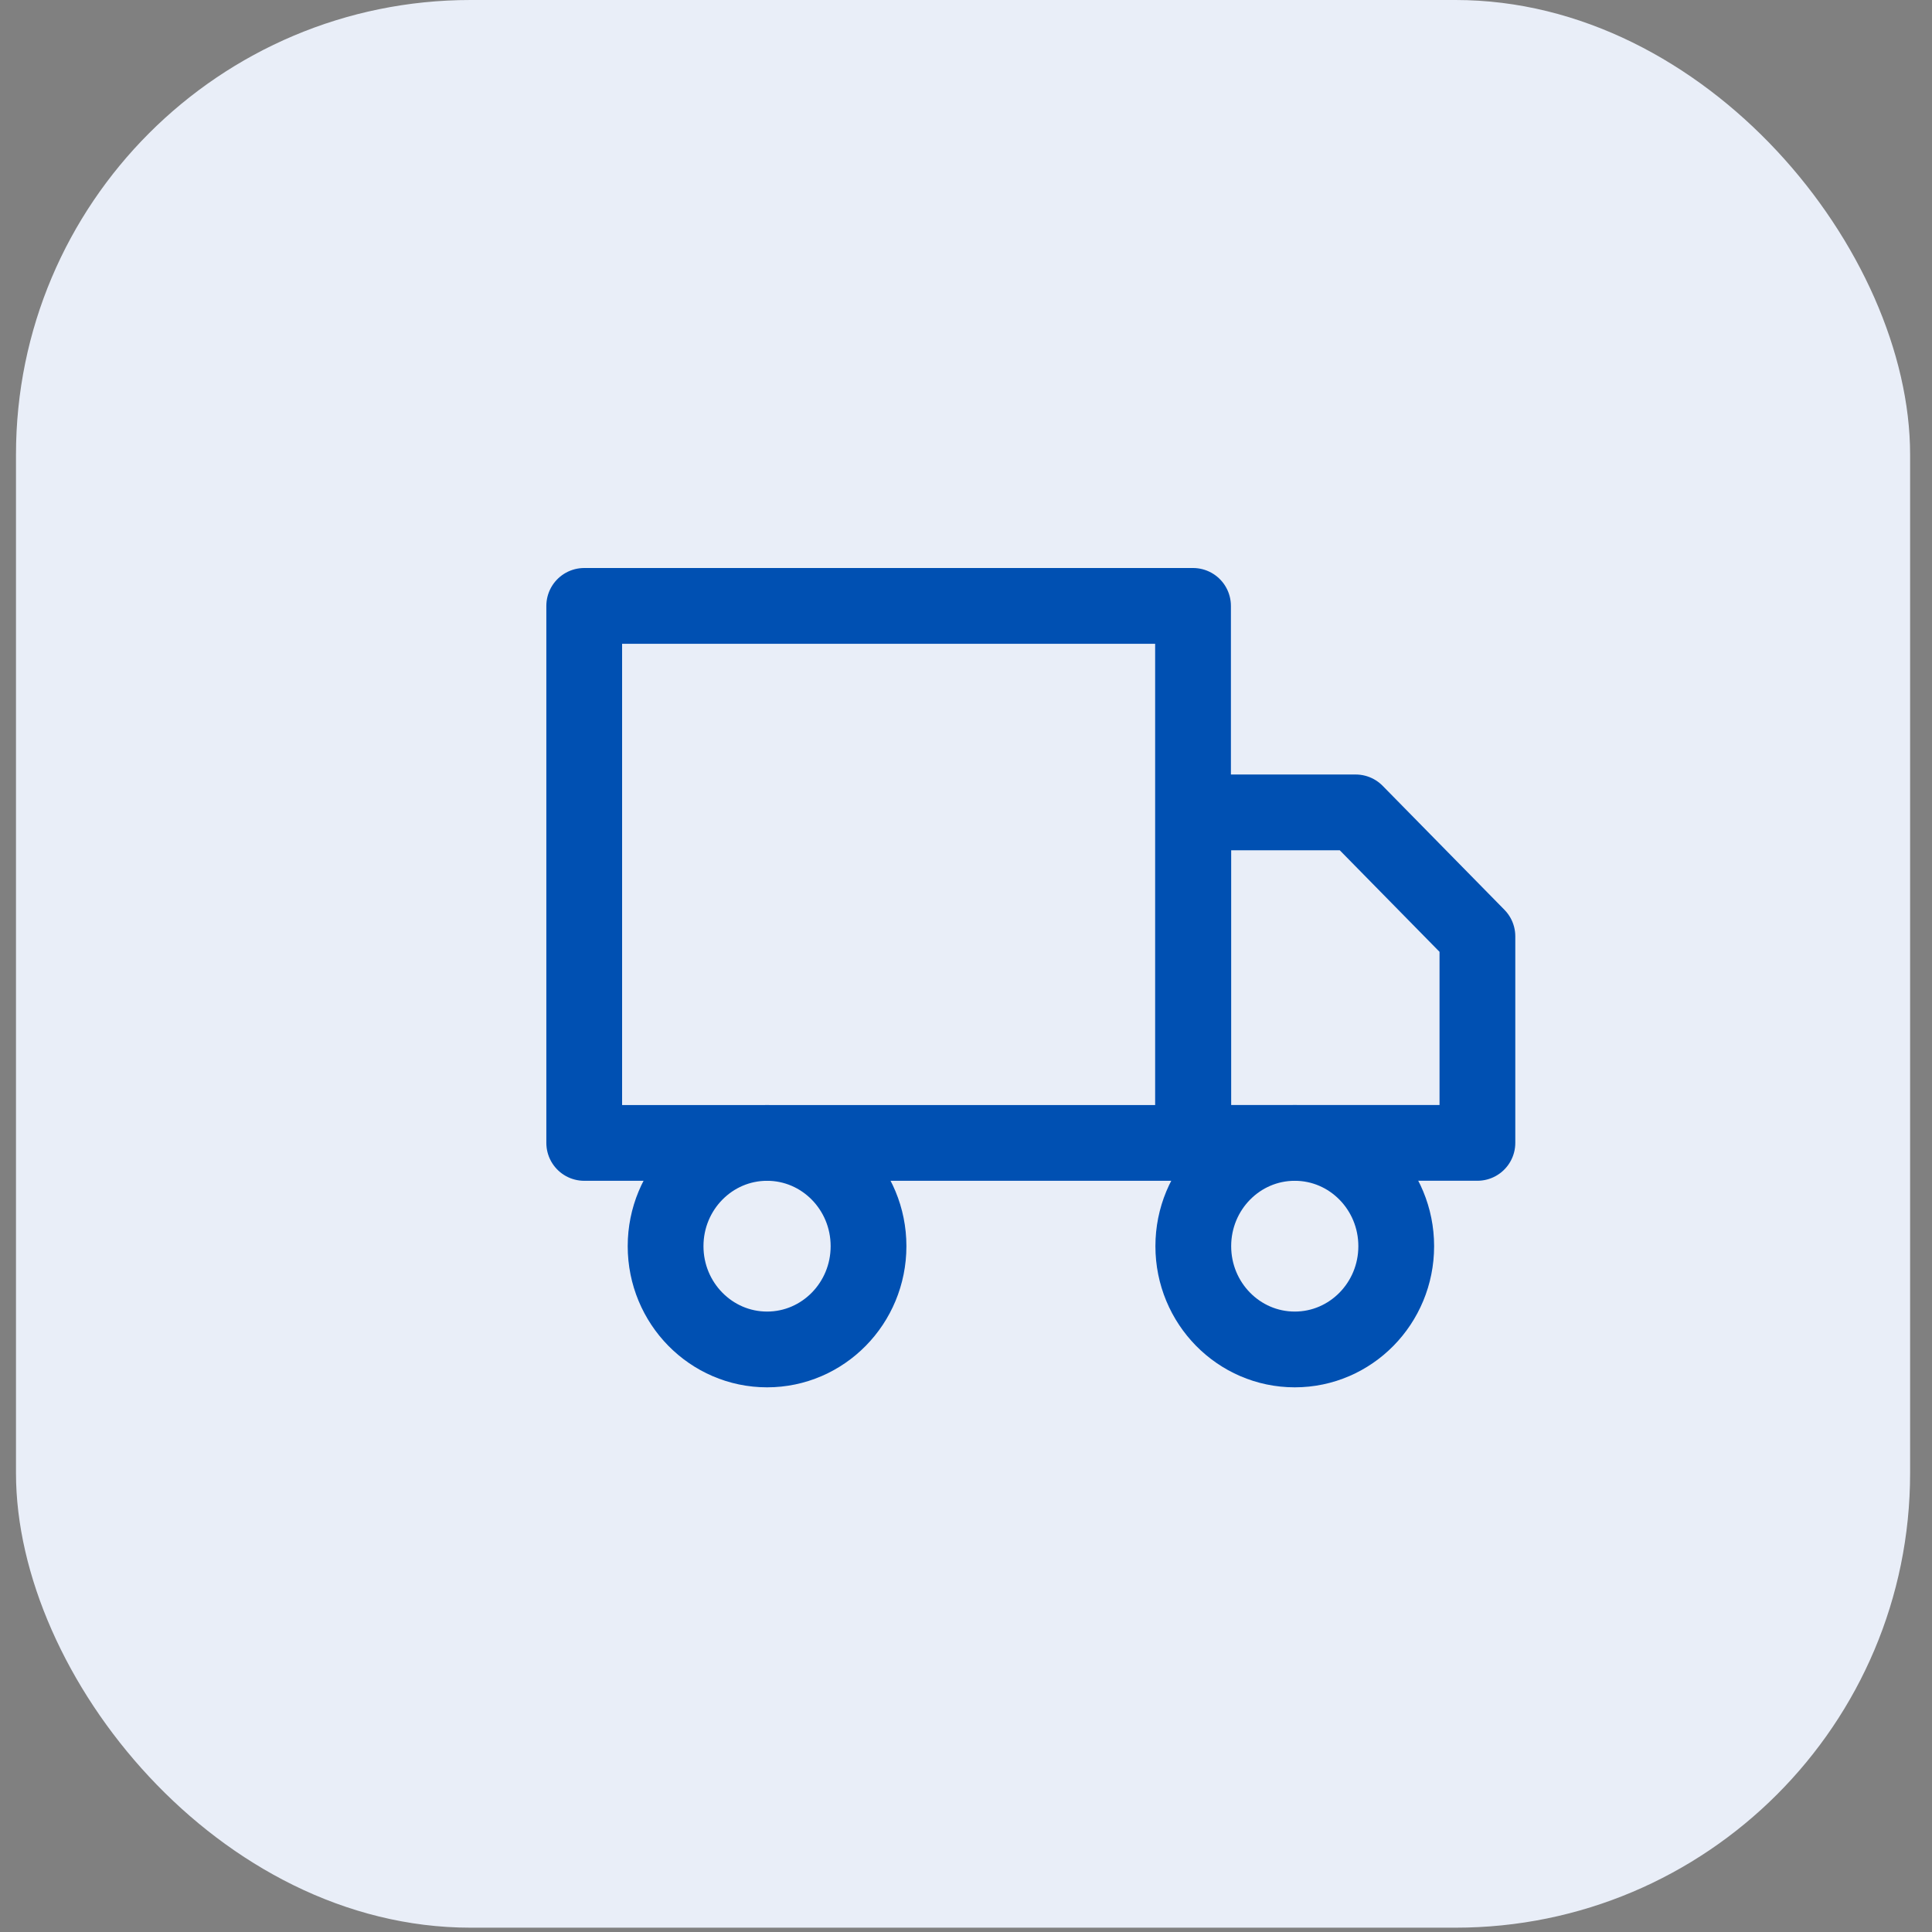
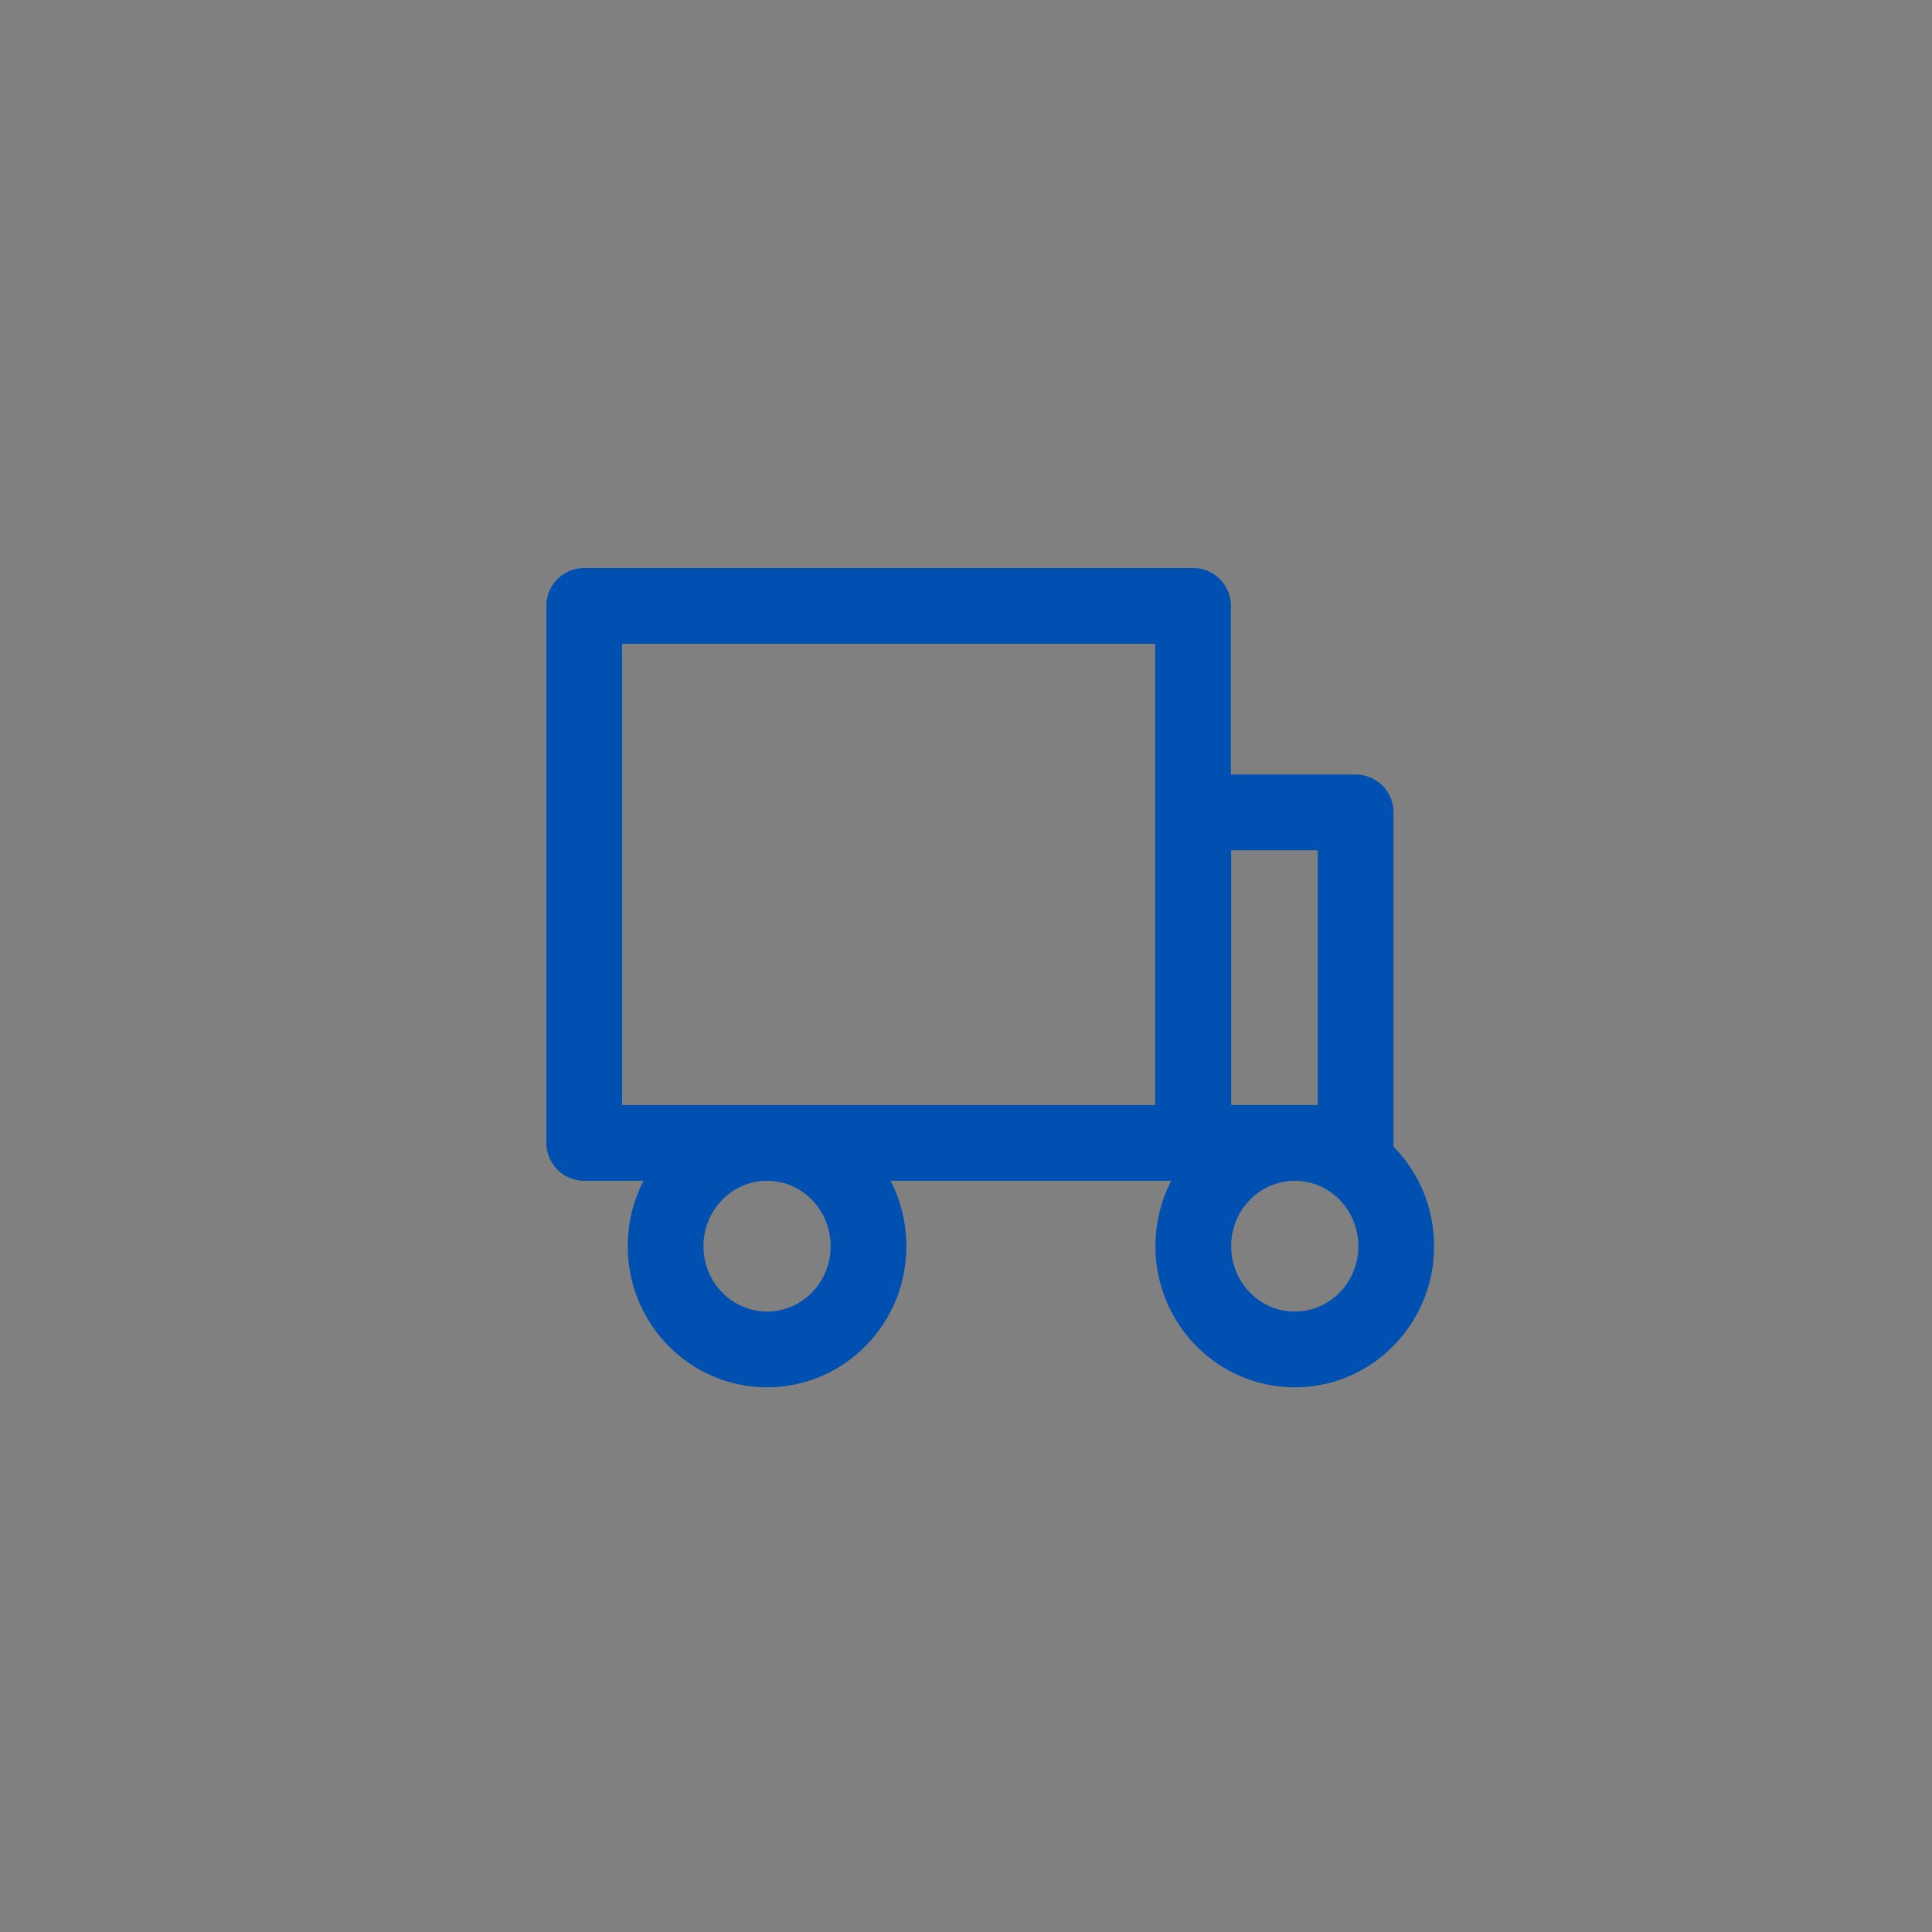
<svg xmlns="http://www.w3.org/2000/svg" width="51" height="51" viewBox="0 0 51 51" fill="none">
  <rect x="0" y="0" width="51" height="51" fill="#808080" stroke="none" />
-   <rect x="0.422" width="50" height="50.886" rx="12" fill="#E9EEF8" />
  <path d="M31.493 15.994H15.422V30.17H31.493V15.994Z" stroke="#0050B2" stroke-width="2" stroke-linecap="round" stroke-linejoin="round" />
-   <path d="M31.5 21.445H35.786L39 24.717V30.169H31.5V21.445Z" stroke="#0050B2" stroke-width="2" stroke-linecap="round" stroke-linejoin="round" />
+   <path d="M31.5 21.445H35.786V30.169H31.5V21.445Z" stroke="#0050B2" stroke-width="2" stroke-linecap="round" stroke-linejoin="round" />
  <path d="M20.249 35.622C21.728 35.622 22.927 34.401 22.927 32.896C22.927 31.39 21.728 30.17 20.249 30.17C18.77 30.17 17.57 31.39 17.57 32.896C17.57 34.401 18.77 35.622 20.249 35.622Z" stroke="#0050B2" stroke-width="2" stroke-linecap="round" stroke-linejoin="round" />
  <path d="M34.179 35.622C35.658 35.622 36.857 34.401 36.857 32.896C36.857 31.39 35.658 30.17 34.179 30.17C32.699 30.17 31.5 31.39 31.5 32.896C31.5 34.401 32.699 35.622 34.179 35.622Z" stroke="#0050B2" stroke-width="2" stroke-linecap="round" stroke-linejoin="round" />
</svg>